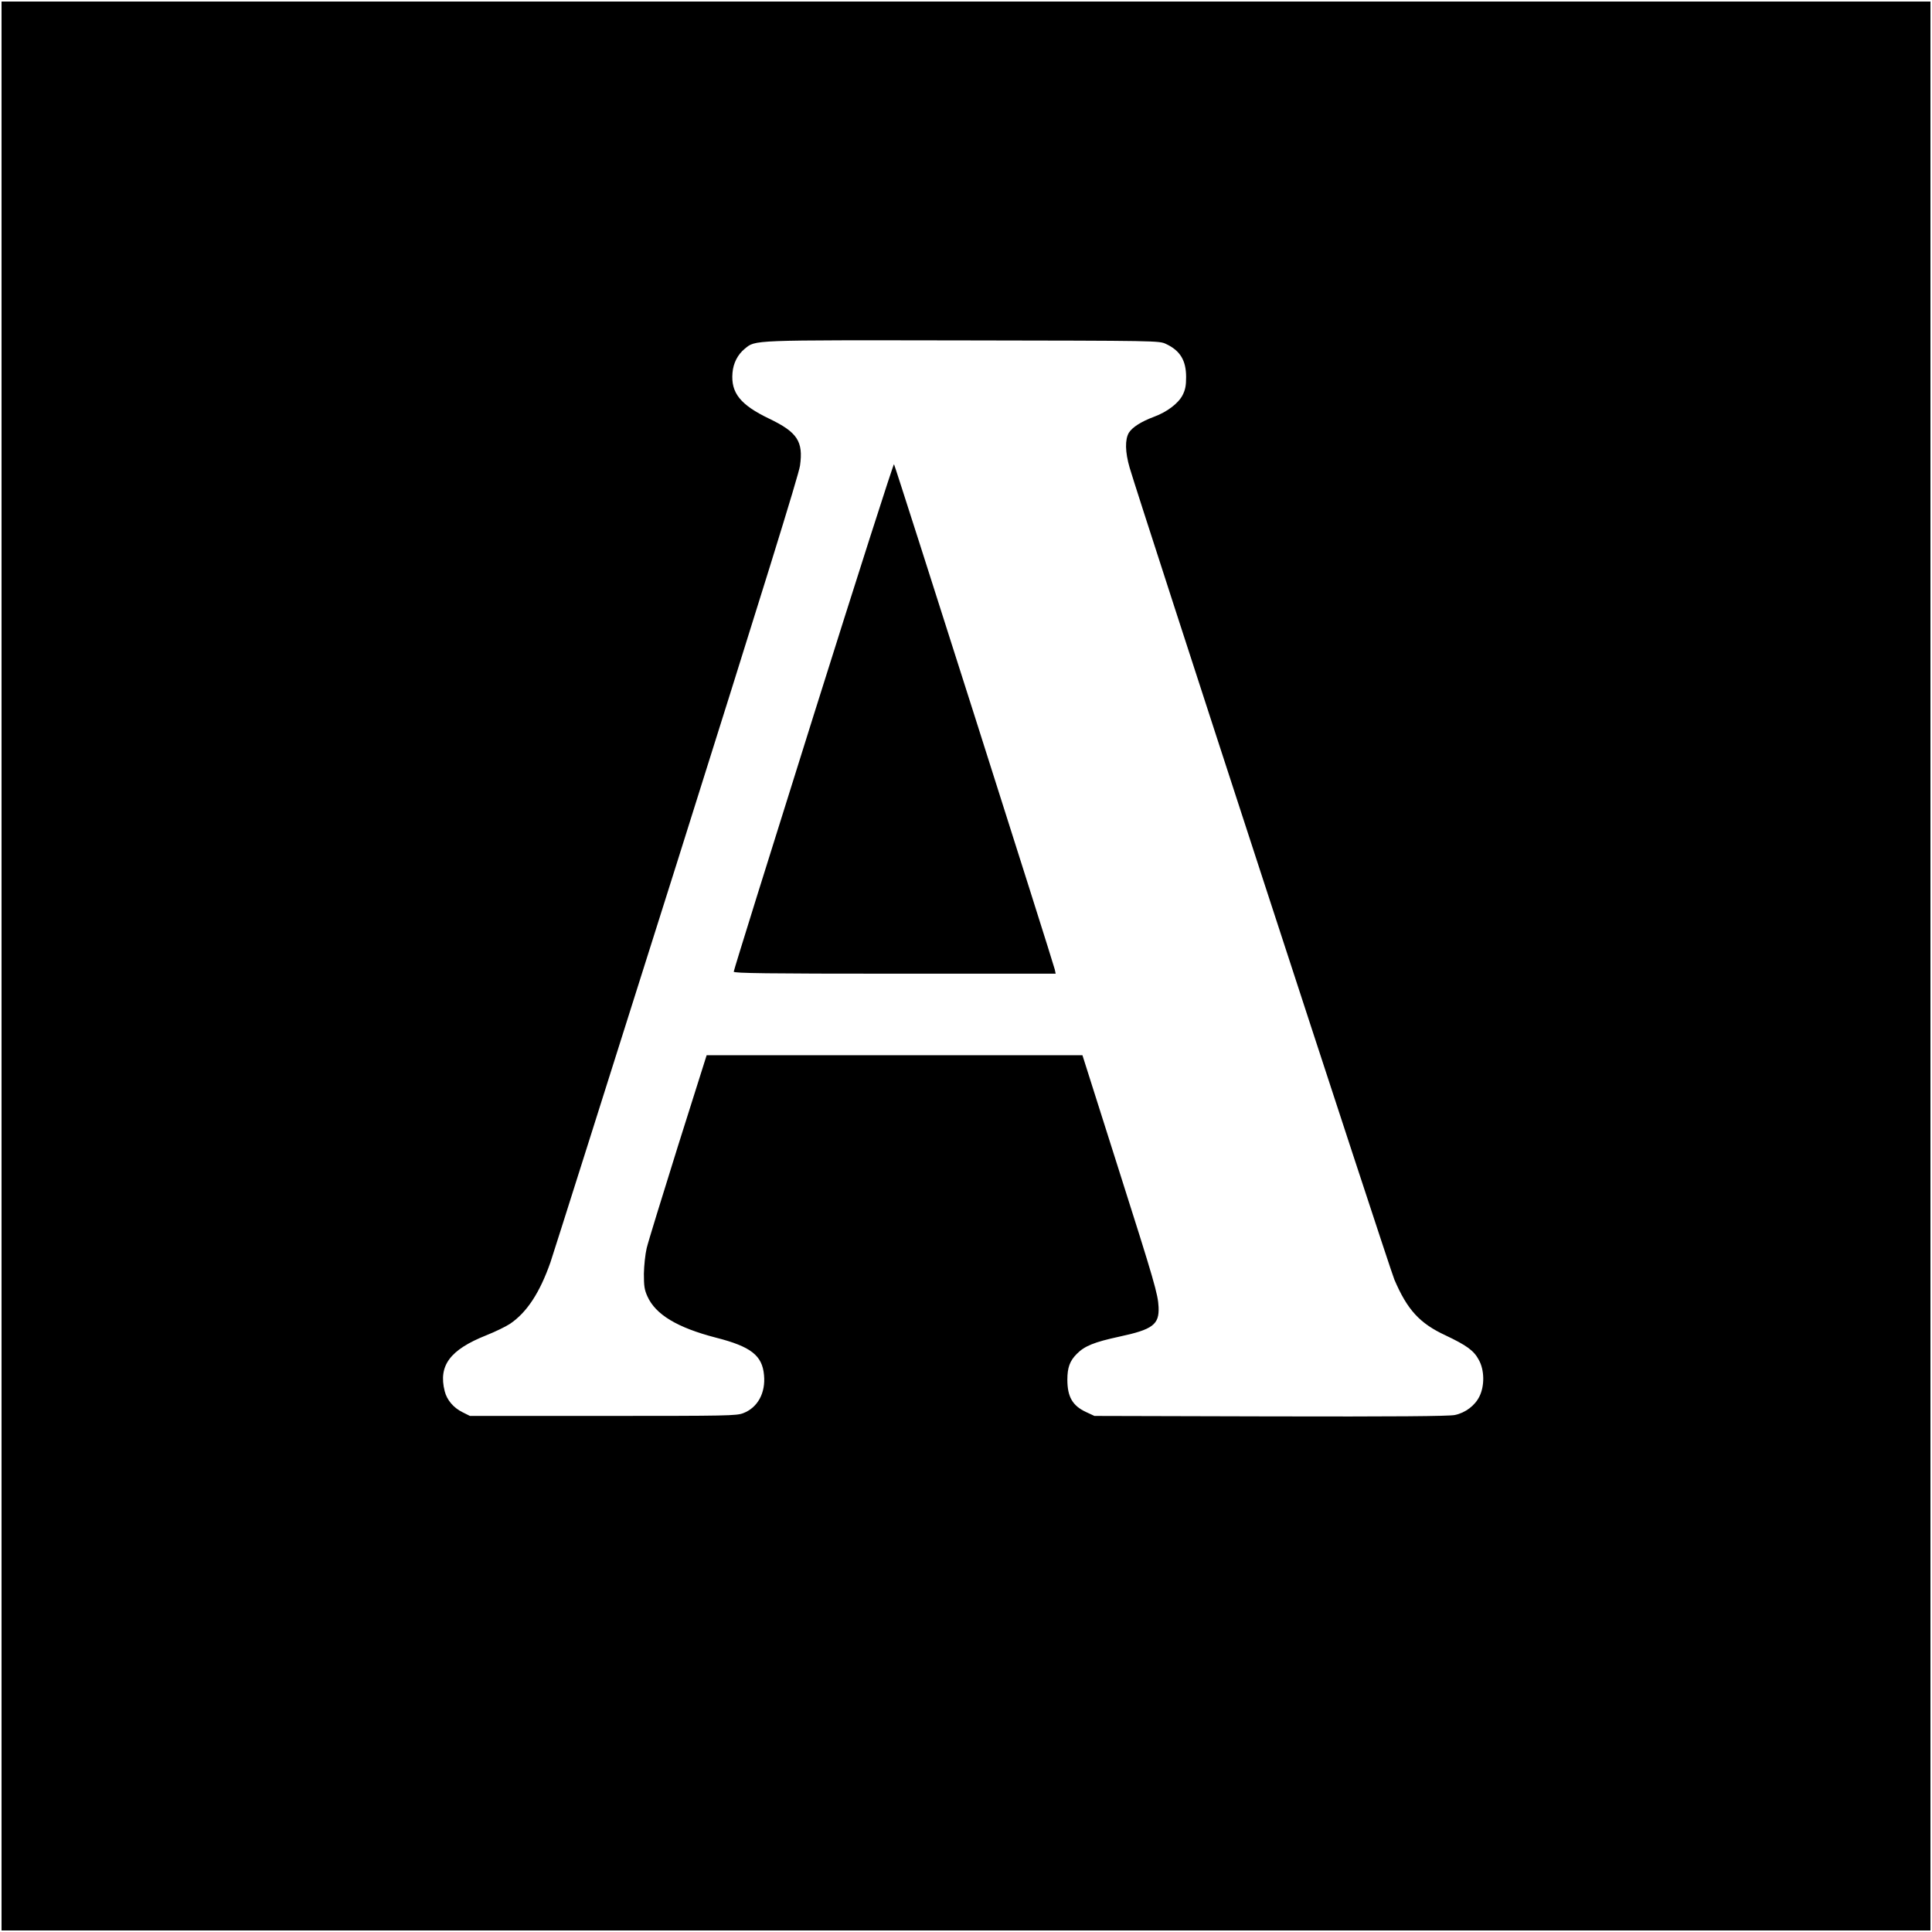
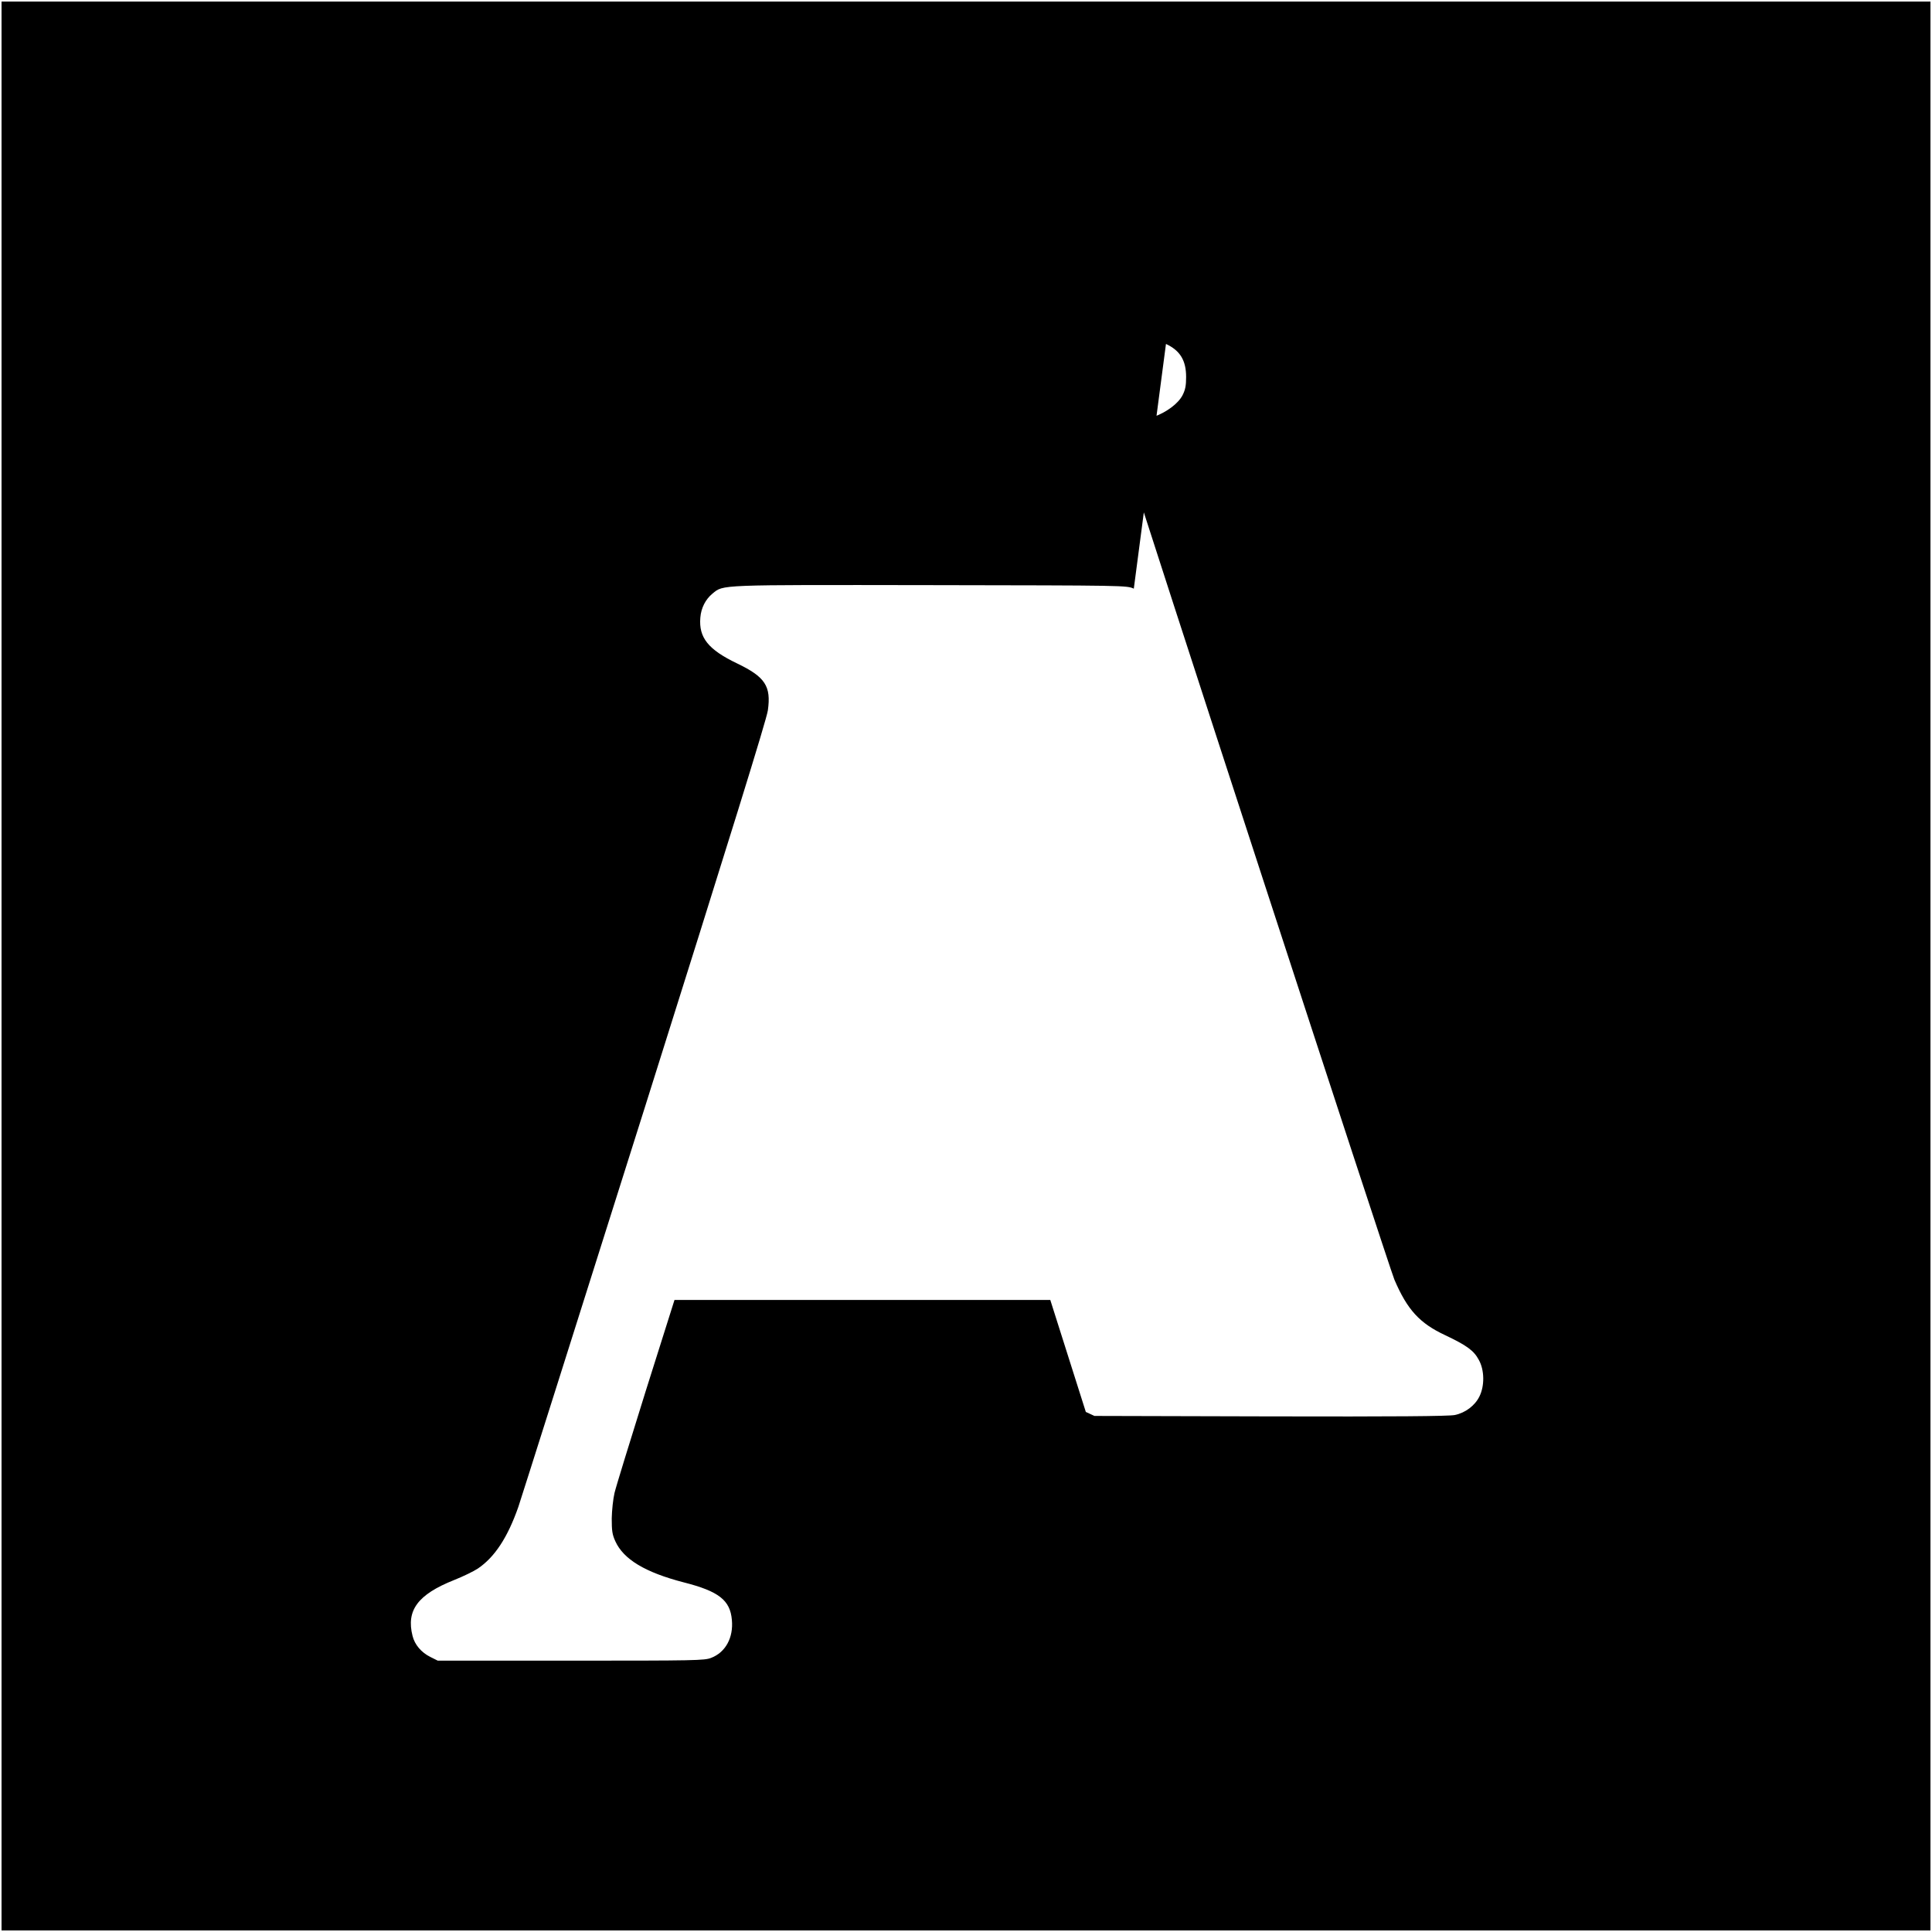
<svg xmlns="http://www.w3.org/2000/svg" version="1.0" width="1256pt" height="1256pt" viewBox="0 0 1256 1256" preserveAspectRatio="xMidYMid meet">
  <g transform="translate(0,1256) scale(0.1,-0.1)" fill="#000000" stroke="none">
-     <path d="M10 6280 l0 -6270 6270 0 6270 0 0 6270 0 6270 -6270 0 -6270 0 0 -6270z m7570 4044 c92 -43 131 -107 131 -215 0 -56 -5 -82 -23 -118 -28 -54 -102 -110 -187 -141 -83 -31 -140 -68 -162 -103 -26 -44 -25 -125 5 -228 63 -216 1689 -5204 1721 -5278 84 -196 164 -284 332 -362 137 -65 185 -99 217 -160 37 -66 38 -169 4 -237 -29 -60 -92 -107 -160 -121 -37 -8 -397 -11 -1198 -9 l-1145 3 -56 26 c-87 41 -120 99 -120 210 0 78 16 122 61 167 51 52 114 77 275 112 220 47 262 79 257 193 -4 84 -26 161 -264 909 l-231 728 -1222 0 -1221 0 -187 -592 c-102 -326 -194 -624 -203 -663 -9 -38 -17 -113 -18 -165 0 -79 3 -104 23 -148 53 -118 194 -203 445 -268 228 -58 302 -116 313 -244 11 -115 -41 -211 -135 -247 -44 -17 -98 -18 -912 -18 l-865 0 -48 24 c-59 29 -102 80 -116 137 -42 166 34 269 270 363 58 23 128 57 155 75 109 74 193 201 263 401 17 50 386 1216 821 2593 557 1767 793 2526 801 2585 22 157 -17 217 -200 305 -188 90 -250 168 -239 298 5 63 34 119 79 156 73 59 25 57 1419 55 1273 -2 1275 -2 1320 -23z" />
-     <path d="M5287 7902 c-285 -906 -518 -1653 -517 -1659 0 -10 216 -13 1046 -13 l1047 0 -6 28 c-9 42 -1038 3276 -1045 3284 -4 4 -240 -734 -525 -1640z" />
+     <path d="M10 6280 l0 -6270 6270 0 6270 0 0 6270 0 6270 -6270 0 -6270 0 0 -6270z m7570 4044 c92 -43 131 -107 131 -215 0 -56 -5 -82 -23 -118 -28 -54 -102 -110 -187 -141 -83 -31 -140 -68 -162 -103 -26 -44 -25 -125 5 -228 63 -216 1689 -5204 1721 -5278 84 -196 164 -284 332 -362 137 -65 185 -99 217 -160 37 -66 38 -169 4 -237 -29 -60 -92 -107 -160 -121 -37 -8 -397 -11 -1198 -9 l-1145 3 -56 26 l-231 728 -1222 0 -1221 0 -187 -592 c-102 -326 -194 -624 -203 -663 -9 -38 -17 -113 -18 -165 0 -79 3 -104 23 -148 53 -118 194 -203 445 -268 228 -58 302 -116 313 -244 11 -115 -41 -211 -135 -247 -44 -17 -98 -18 -912 -18 l-865 0 -48 24 c-59 29 -102 80 -116 137 -42 166 34 269 270 363 58 23 128 57 155 75 109 74 193 201 263 401 17 50 386 1216 821 2593 557 1767 793 2526 801 2585 22 157 -17 217 -200 305 -188 90 -250 168 -239 298 5 63 34 119 79 156 73 59 25 57 1419 55 1273 -2 1275 -2 1320 -23z" />
  </g>
</svg>